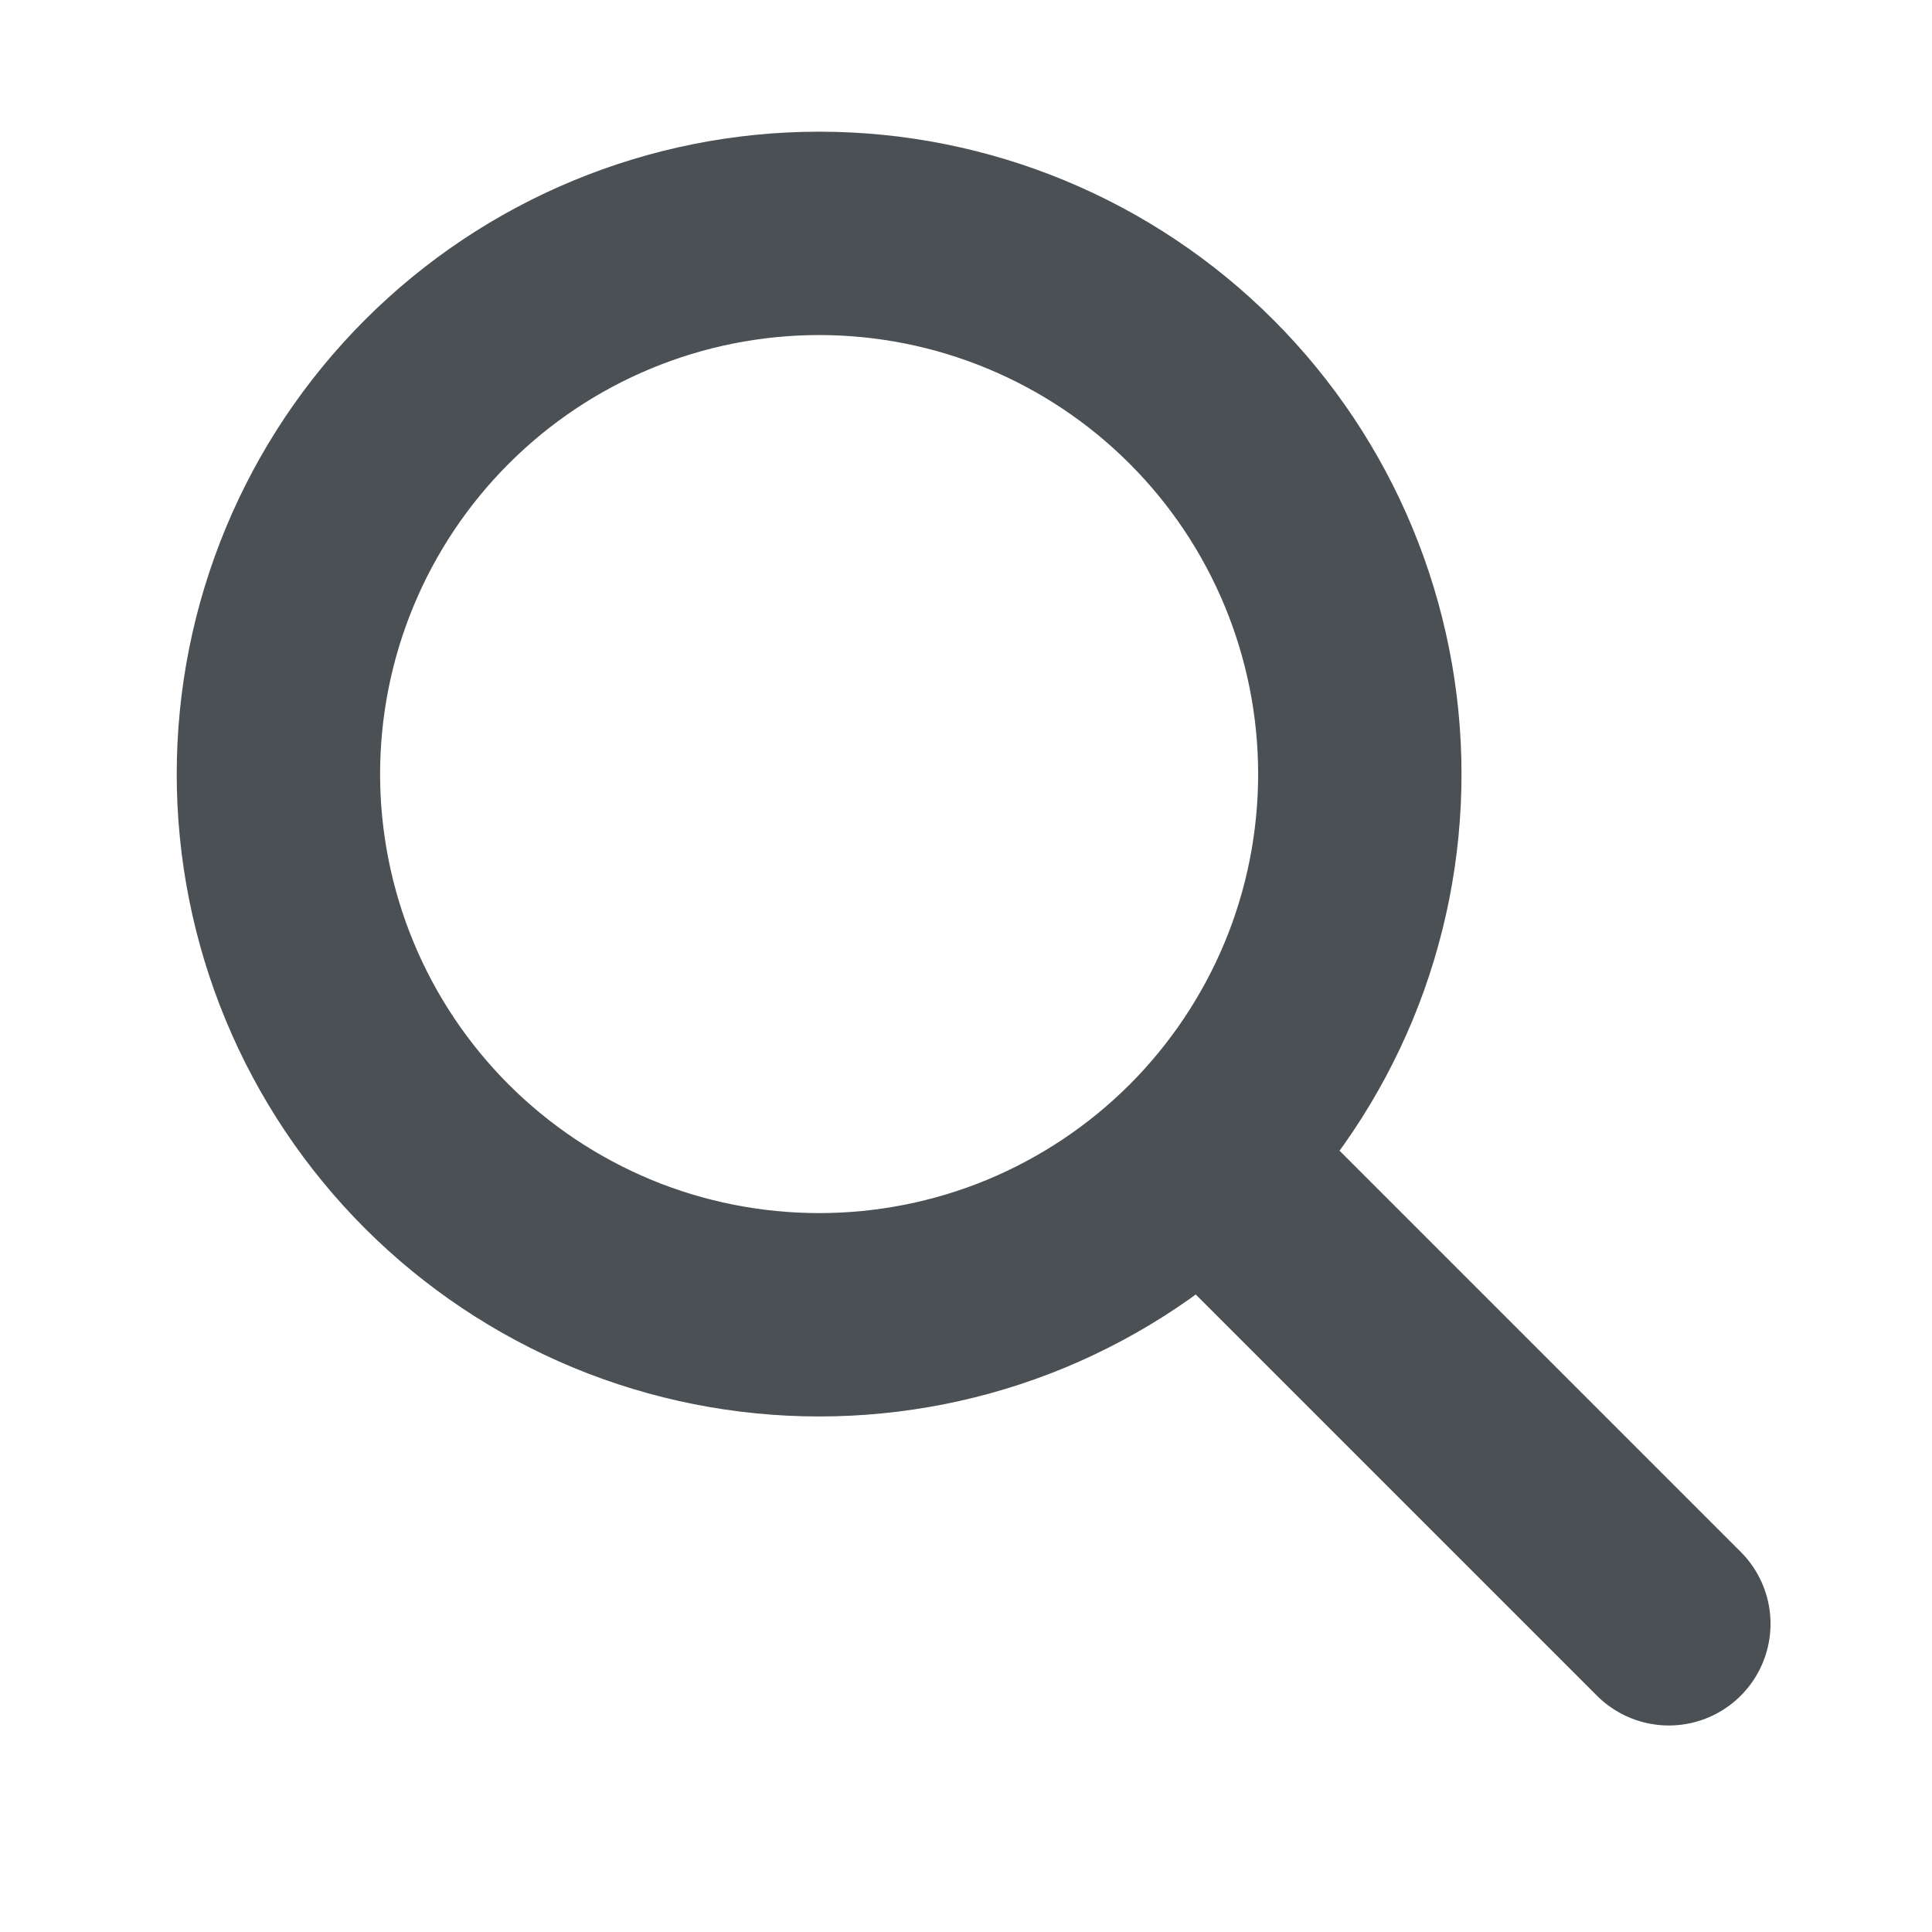
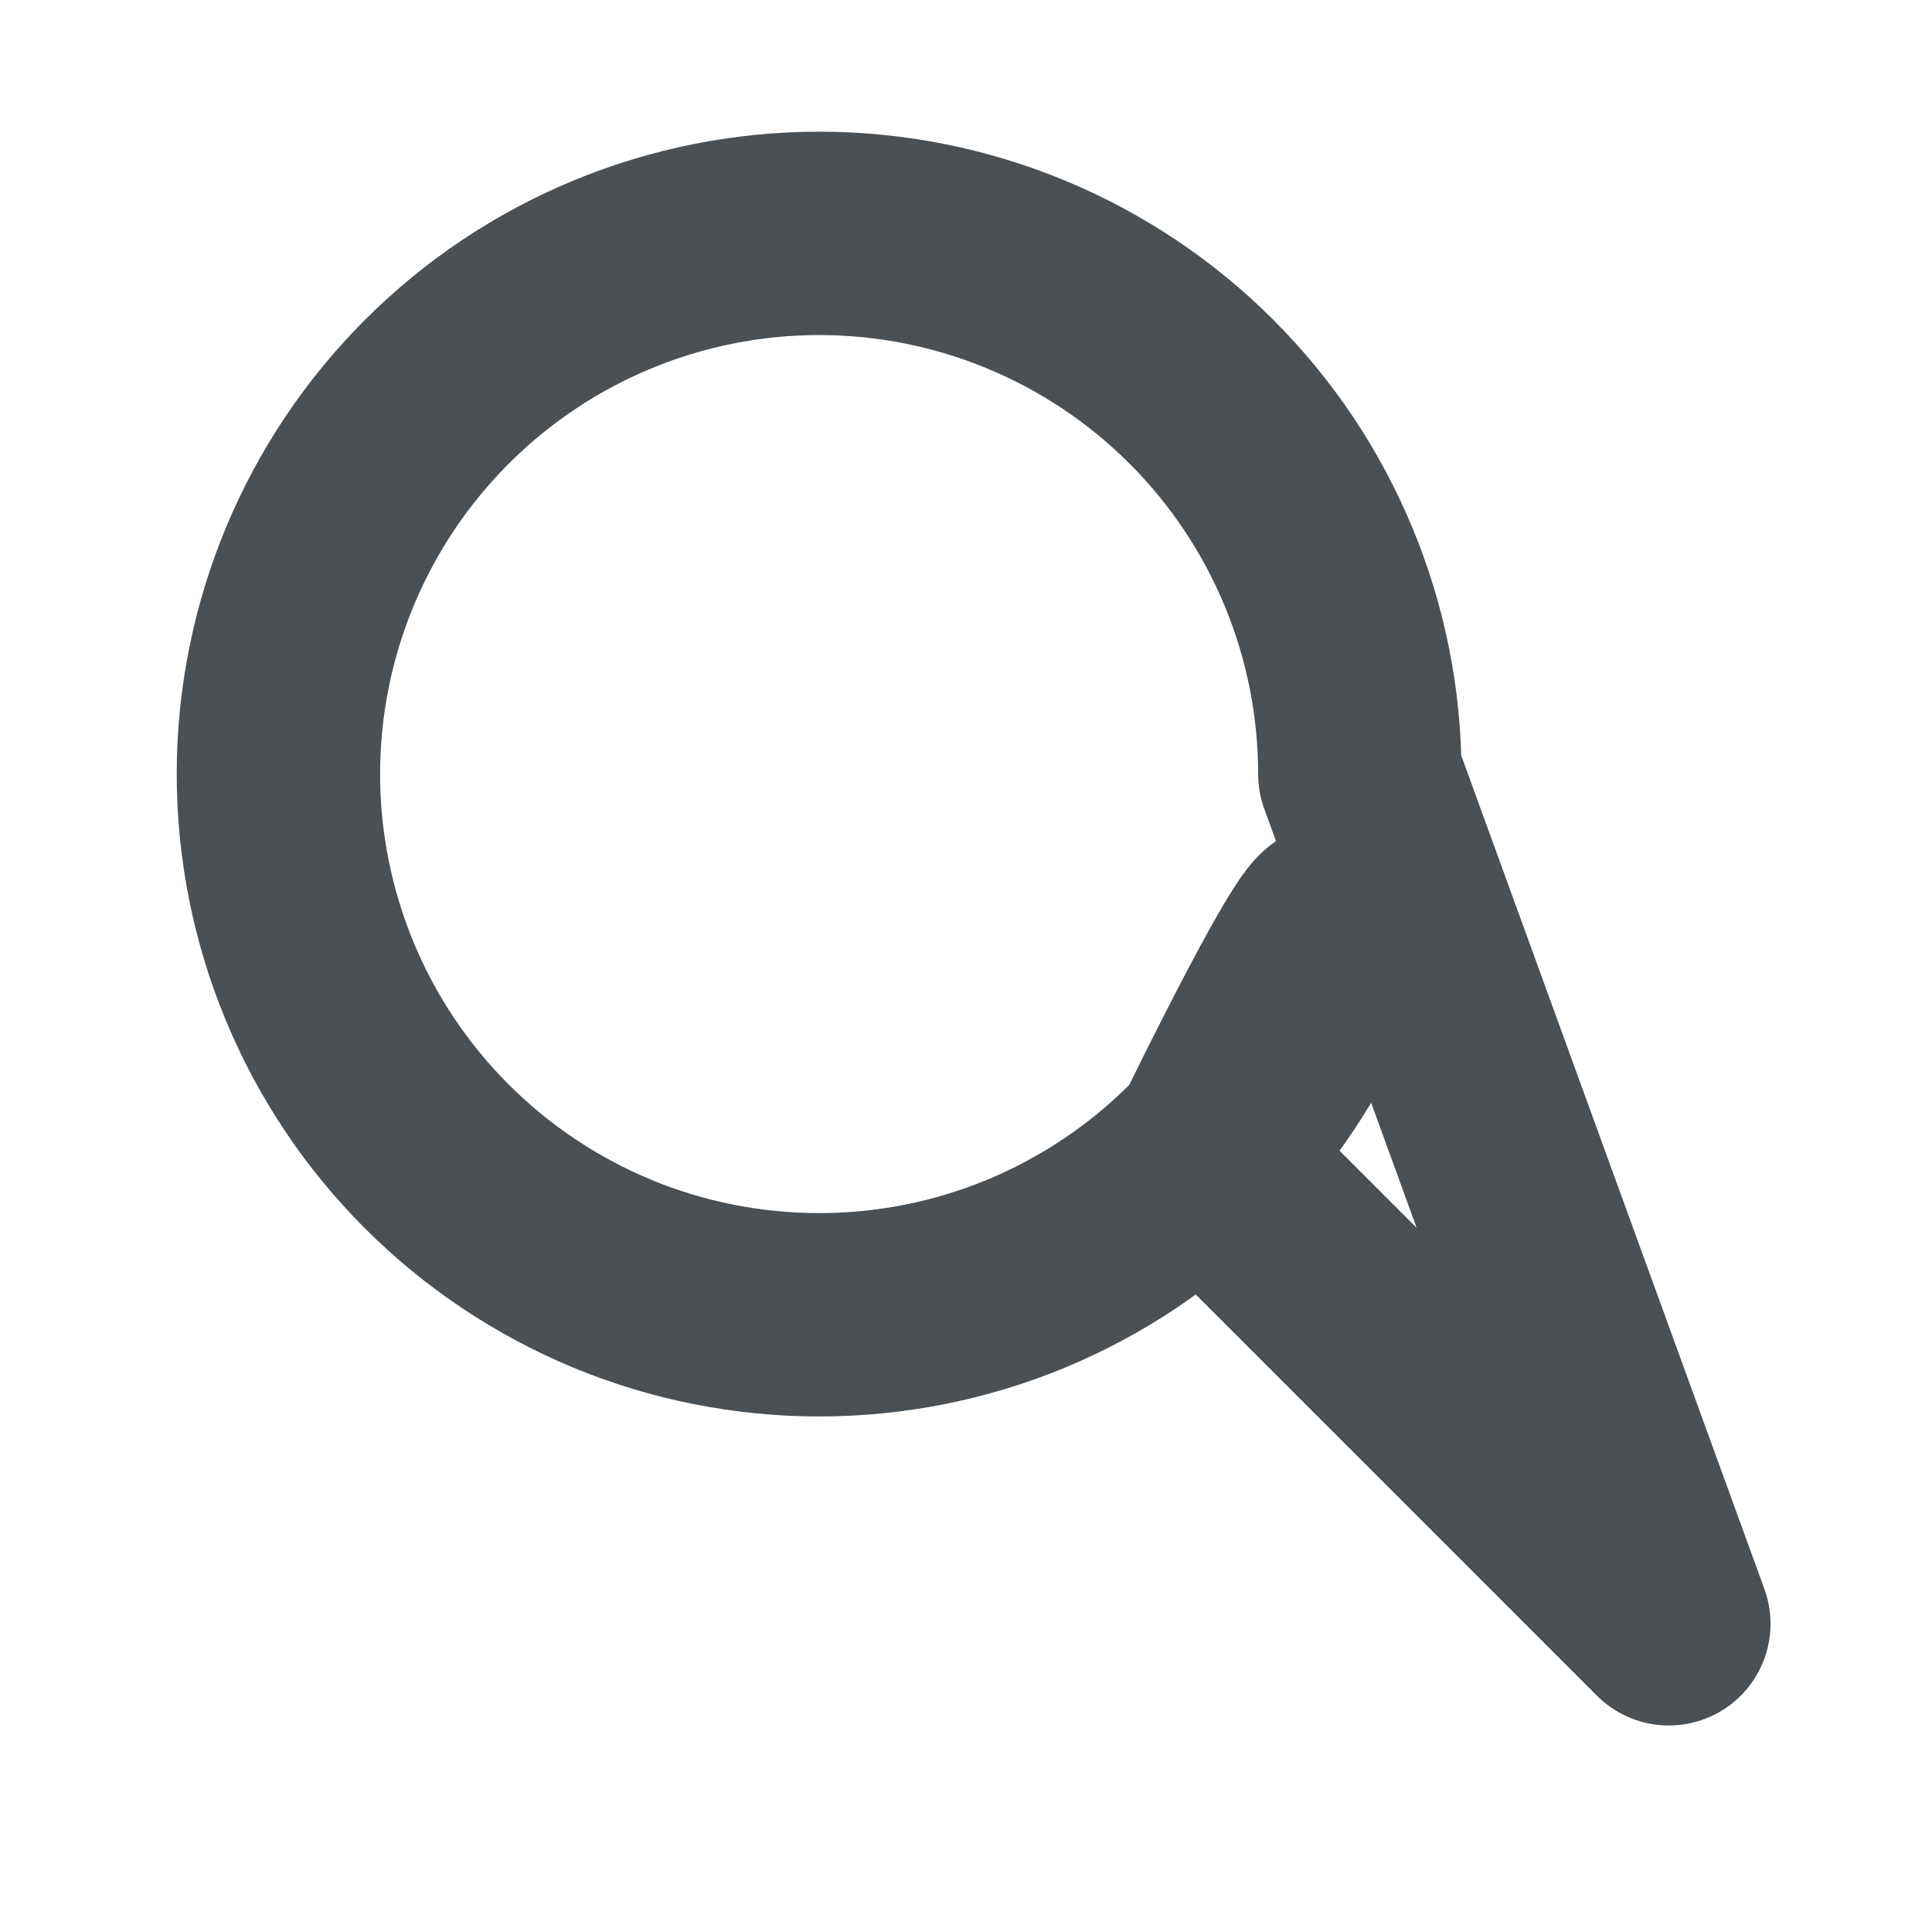
<svg xmlns="http://www.w3.org/2000/svg" width="19" height="19" viewBox="0 0 19 19" fill="none">
-   <path d="M16.412 15.969L11.854 11.411M13.373 7.613C13.373 8.311 13.236 9.003 12.969 9.648C12.701 10.293 12.31 10.879 11.816 11.373C11.322 11.867 10.736 12.258 10.091 12.526C9.446 12.793 8.754 12.93 8.056 12.93C7.358 12.93 6.666 12.793 6.021 12.526C5.376 12.258 4.79 11.867 4.296 11.373C3.802 10.879 3.41 10.293 3.143 9.648C2.876 9.003 2.738 8.311 2.738 7.613C2.738 6.202 3.299 4.85 4.296 3.853C5.293 2.855 6.646 2.295 8.056 2.295C9.466 2.295 10.819 2.855 11.816 3.853C12.813 4.85 13.373 6.202 13.373 7.613Z" stroke="#4A5054" stroke-width="2" stroke-linecap="round" stroke-linejoin="round" />
+   <path d="M16.412 15.969L11.854 11.411C13.373 8.311 13.236 9.003 12.969 9.648C12.701 10.293 12.31 10.879 11.816 11.373C11.322 11.867 10.736 12.258 10.091 12.526C9.446 12.793 8.754 12.93 8.056 12.93C7.358 12.93 6.666 12.793 6.021 12.526C5.376 12.258 4.79 11.867 4.296 11.373C3.802 10.879 3.41 10.293 3.143 9.648C2.876 9.003 2.738 8.311 2.738 7.613C2.738 6.202 3.299 4.85 4.296 3.853C5.293 2.855 6.646 2.295 8.056 2.295C9.466 2.295 10.819 2.855 11.816 3.853C12.813 4.85 13.373 6.202 13.373 7.613Z" stroke="#4A5054" stroke-width="2" stroke-linecap="round" stroke-linejoin="round" />
</svg>